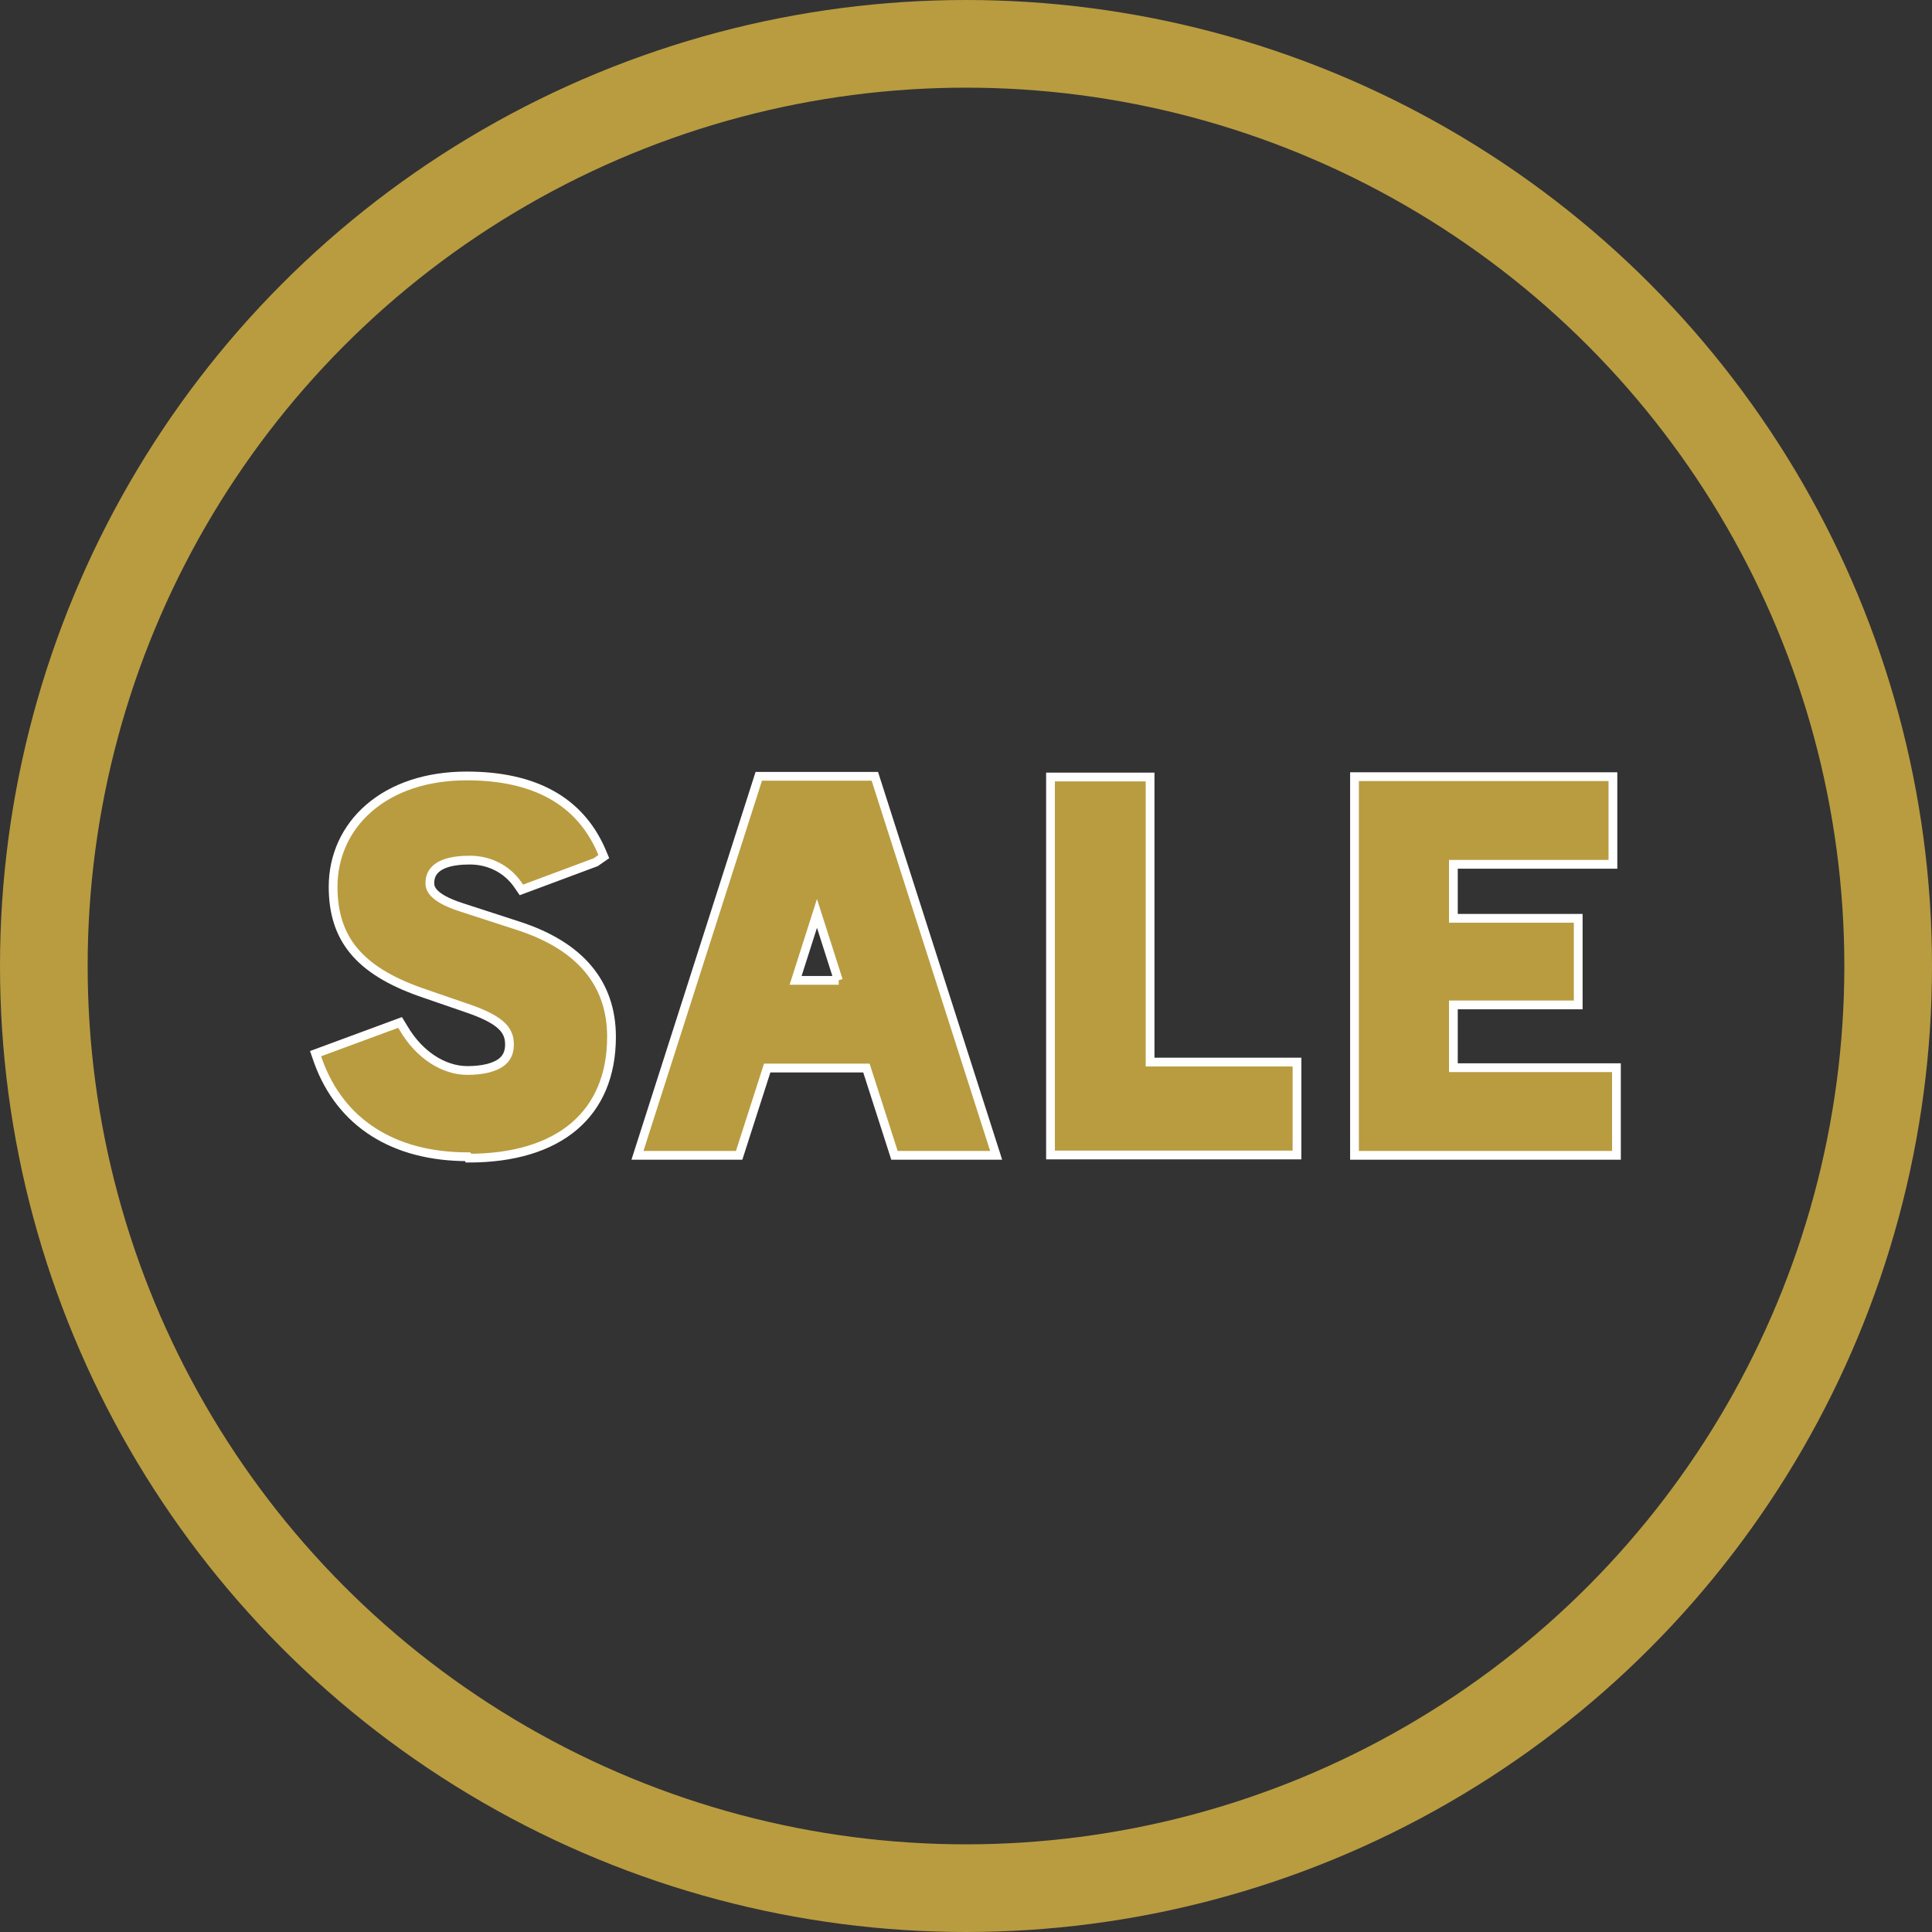
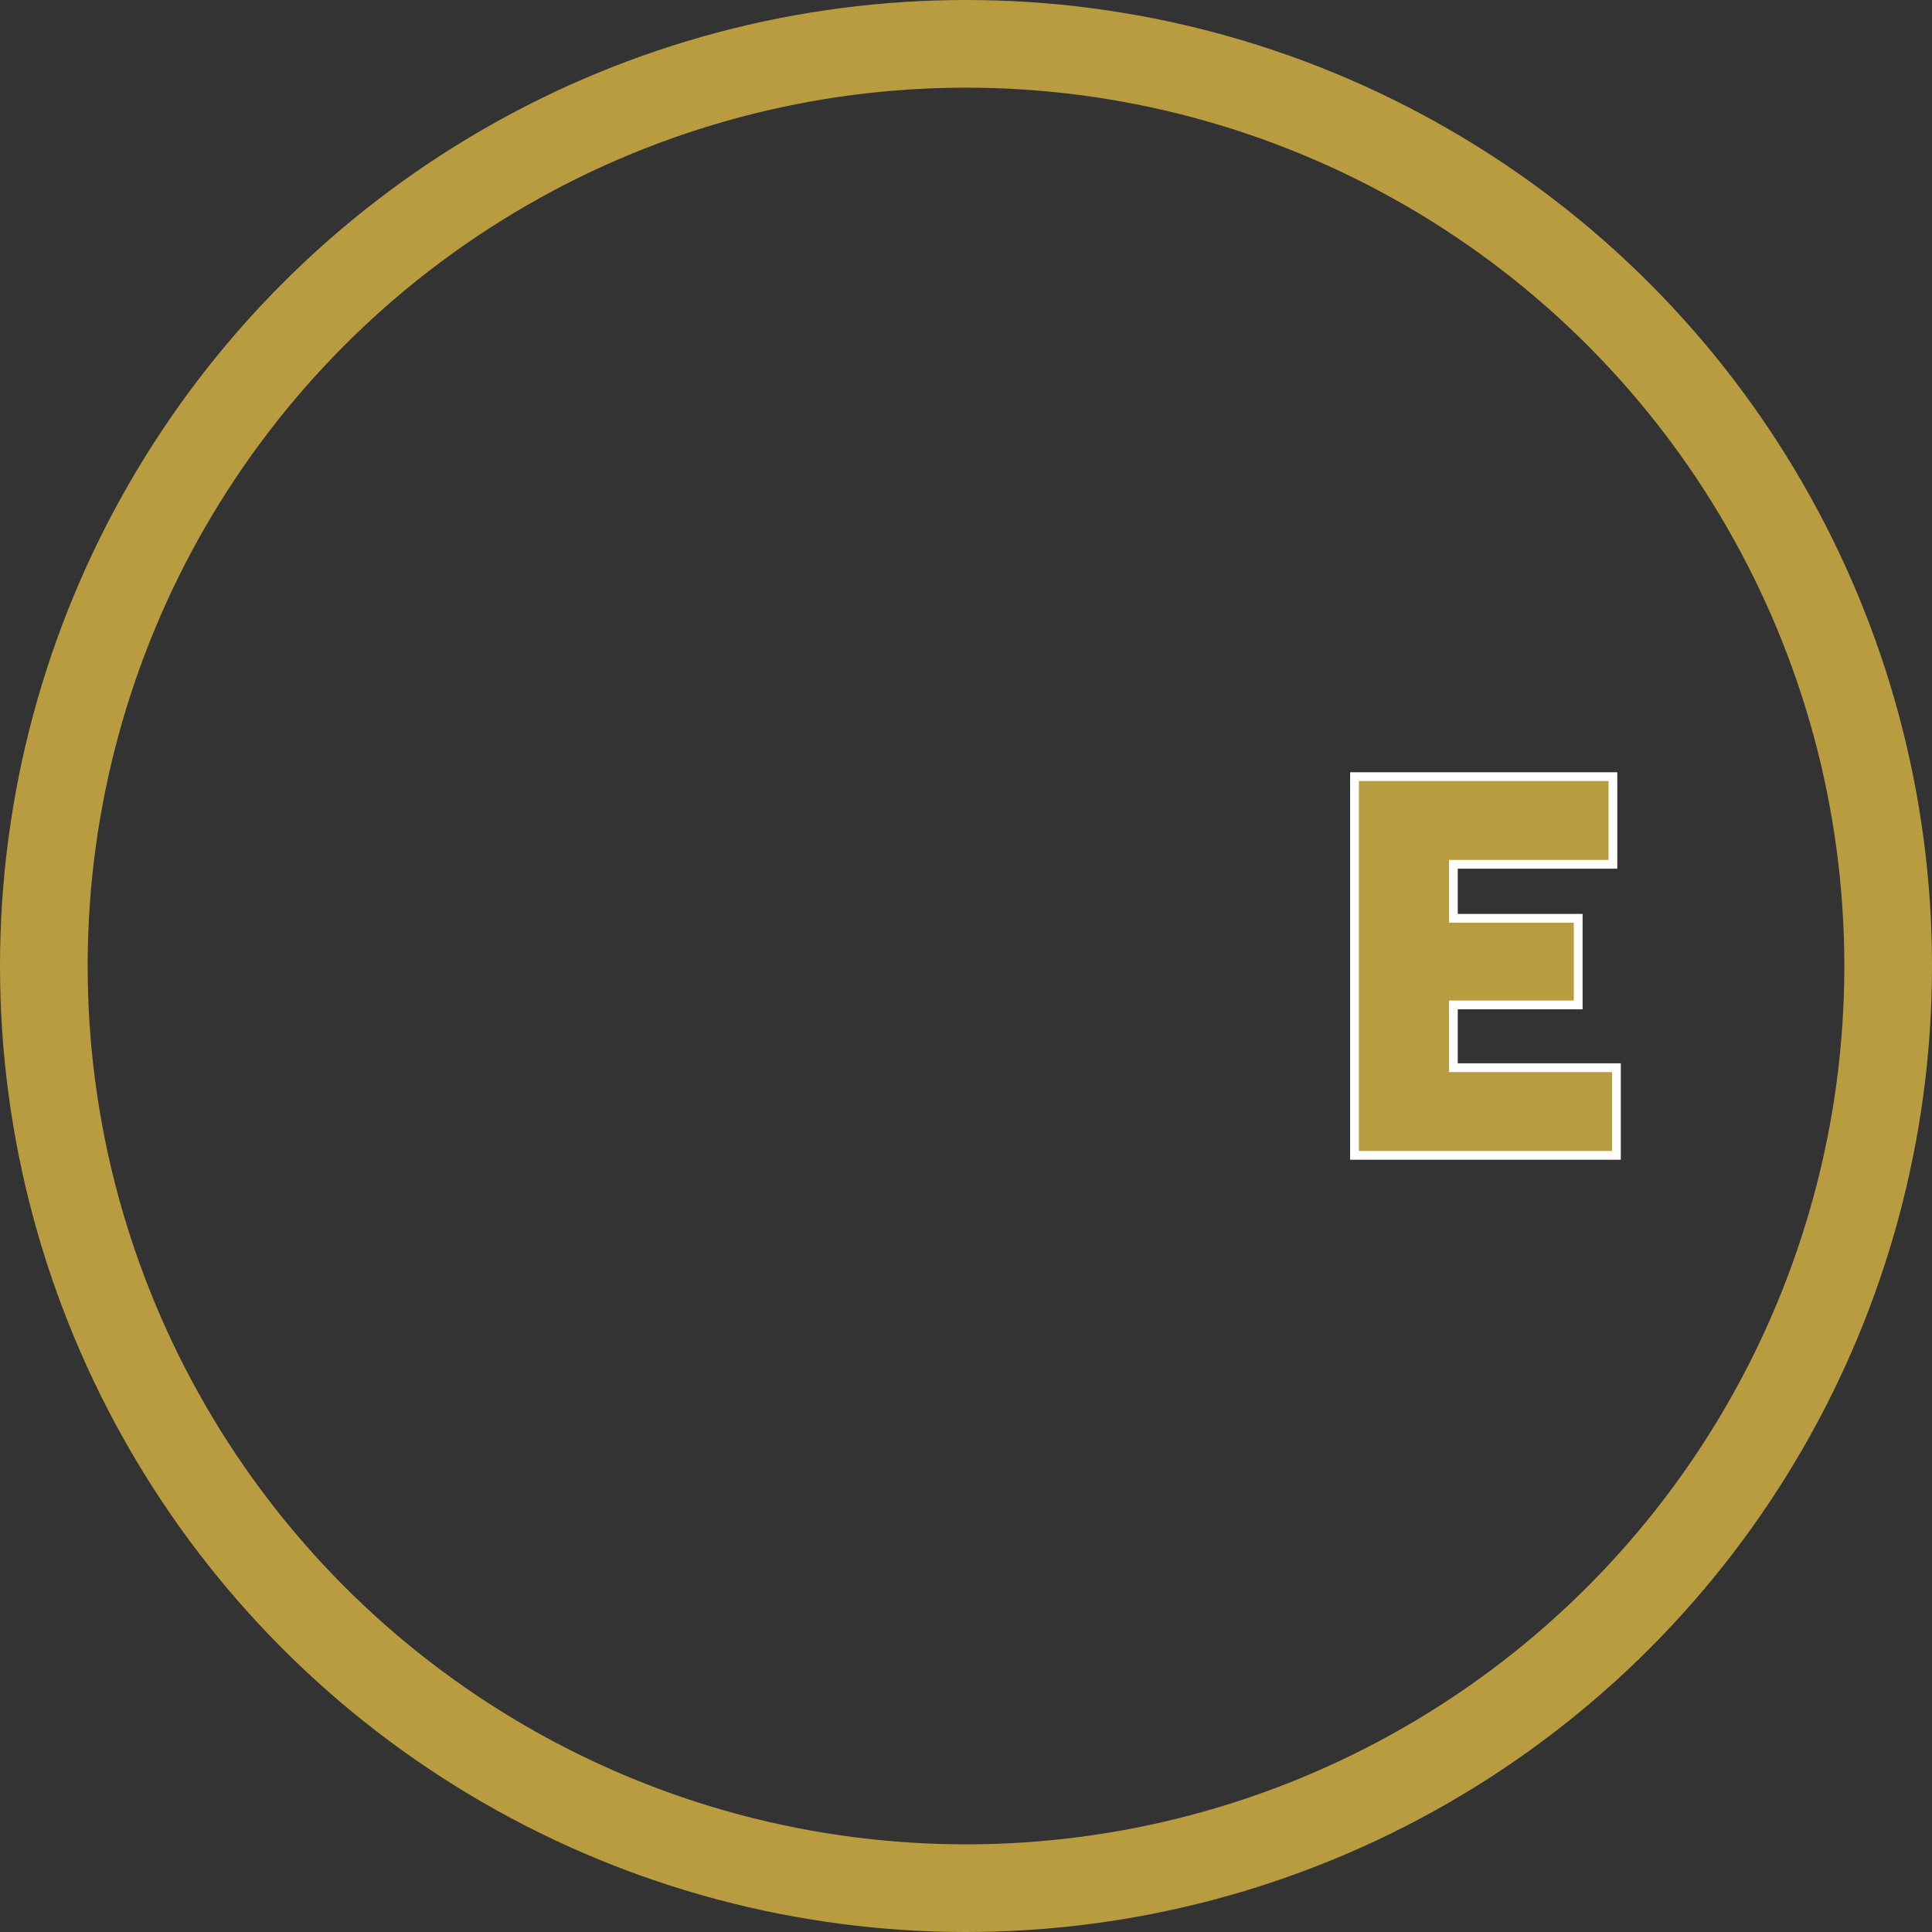
<svg xmlns="http://www.w3.org/2000/svg" id="_レイヤー_2" data-name="レイヤー 2" viewBox="0 0 55.1 55.1">
  <rect x="0" y="0" width="55.1" height="55.1" fill="#333333" stroke="none" />
  <defs>
    <style>
      .cls-1 {
        fill: none;
        stroke: #b99c40;
        stroke-width: 2.5px;
      }

      .cls-1, .cls-2 {
        stroke-miterlimit: 10;
      }

      .cls-2 {
        fill: #b99c40;
        stroke: #fff;
        stroke-width: .25px;
      }
    </style>
  </defs>
  <g id="_レイヤー_1-2" data-name="レイヤー 1">
    <g>
      <g>
-         <polygon class="cls-2" points="29.96 22.16 32.8 22.16 32.8 30.29 36.99 30.29 36.99 32.94 29.96 32.94 29.96 22.16" />
        <polygon class="cls-2" points="38.63 32.95 38.63 22.15 46 22.15 46 24.65 41.45 24.65 41.45 26.19 45.01 26.19 45.01 28.66 41.45 28.66 41.45 30.45 46.1 30.45 46.1 32.95 38.63 32.95" />
-         <path class="cls-2" d="M25.51,32.95l-.8-2.49h-2.83s-.8,2.49-.8,2.49h-2.9s3.46-10.81,3.46-10.81h3.31l3.46,10.81h-2.9Zm-1.6-4.99l-.61-1.91-.61,1.91h1.23Z" />
-         <path class="cls-2" d="M13.34,32.99c-2.11,0-3.62-.96-4.26-2.71l-.08-.23,2.41-.89,.11,.18c.43,.73,1.12,1.19,1.81,1.19,.42,0,.75-.08,.95-.22,.17-.12,.25-.29,.25-.52,0-.37-.18-.67-1.1-1l-1.45-.5c-1.74-.62-2.48-1.52-2.48-3,0-.87,.36-1.67,1.02-2.24,.69-.6,1.66-.92,2.79-.92h0c1.93,0,3.21,.71,3.83,2.11l.08,.19-.23,.16-2.12,.79-.11-.16c-.31-.44-.81-.69-1.36-.69-.52,0-1.14,.11-1.14,.65,0,.11,0,.41,.91,.7l1.6,.52c1.77,.57,2.67,1.64,2.67,3.17,0,2.2-1.49,3.46-4.08,3.46h0Z" />
      </g>
      <circle class="cls-1" cx="27.55" cy="27.55" r="26.3" />
    </g>
  </g>
</svg>